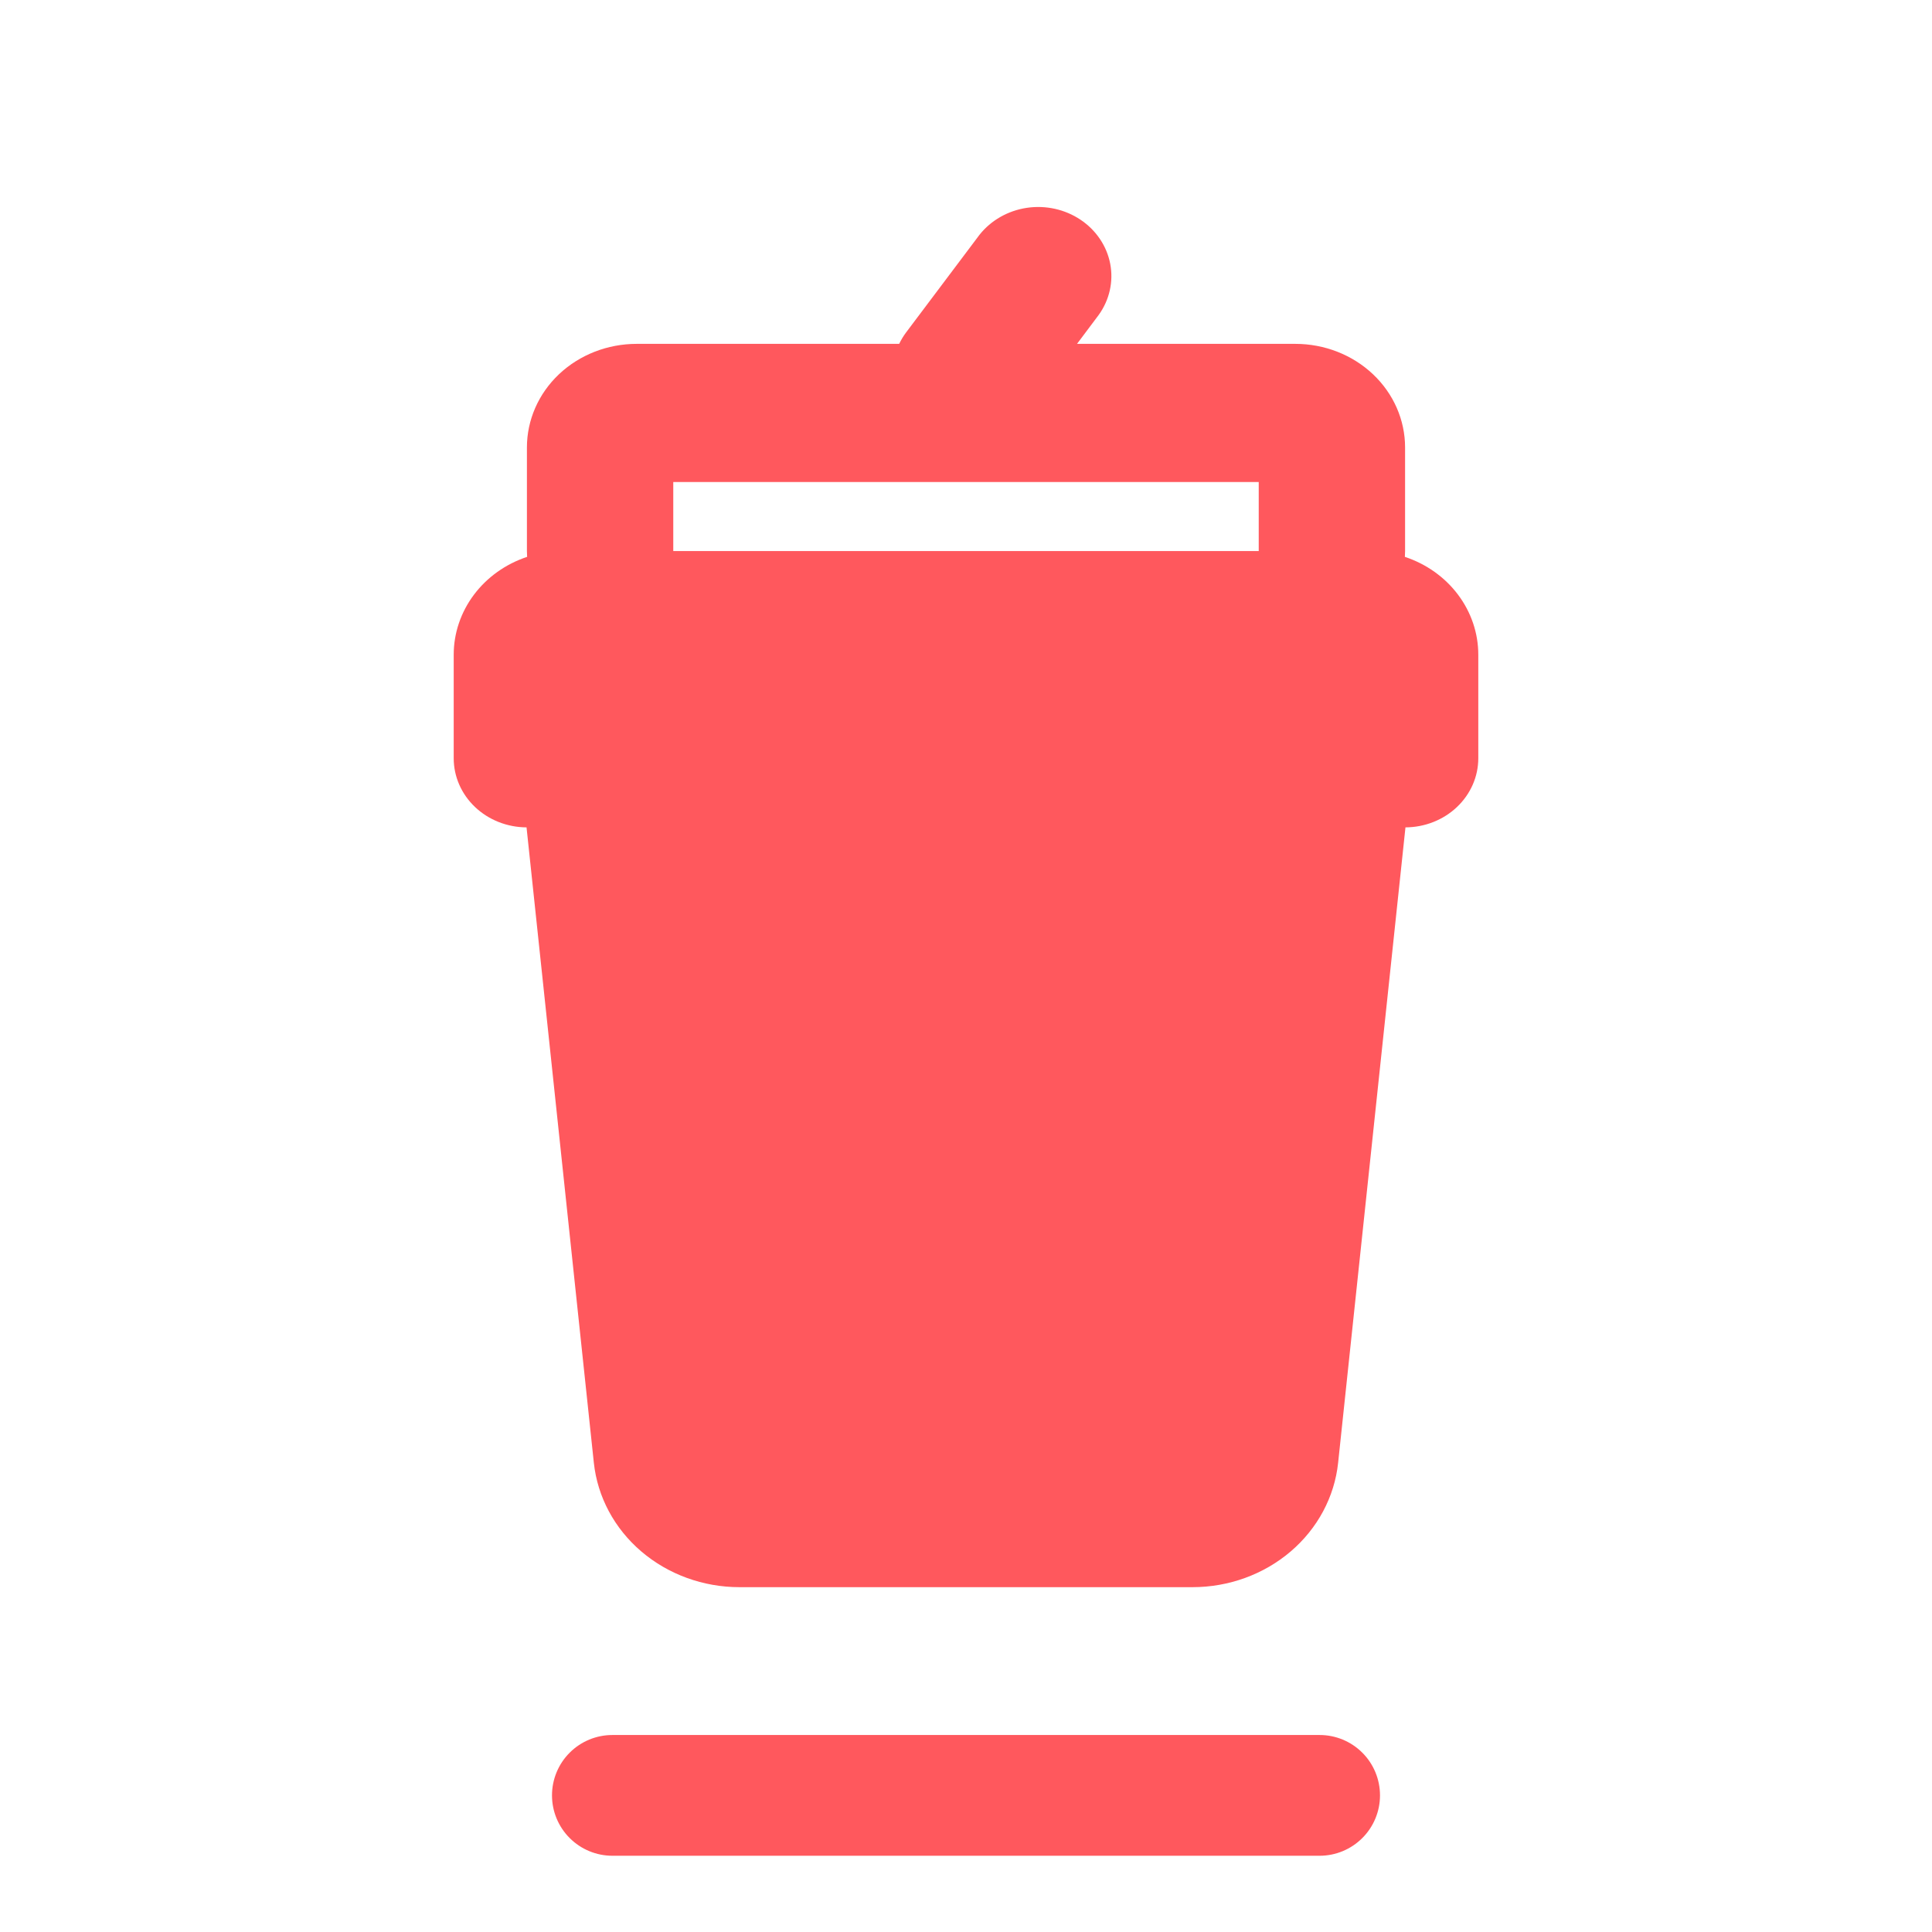
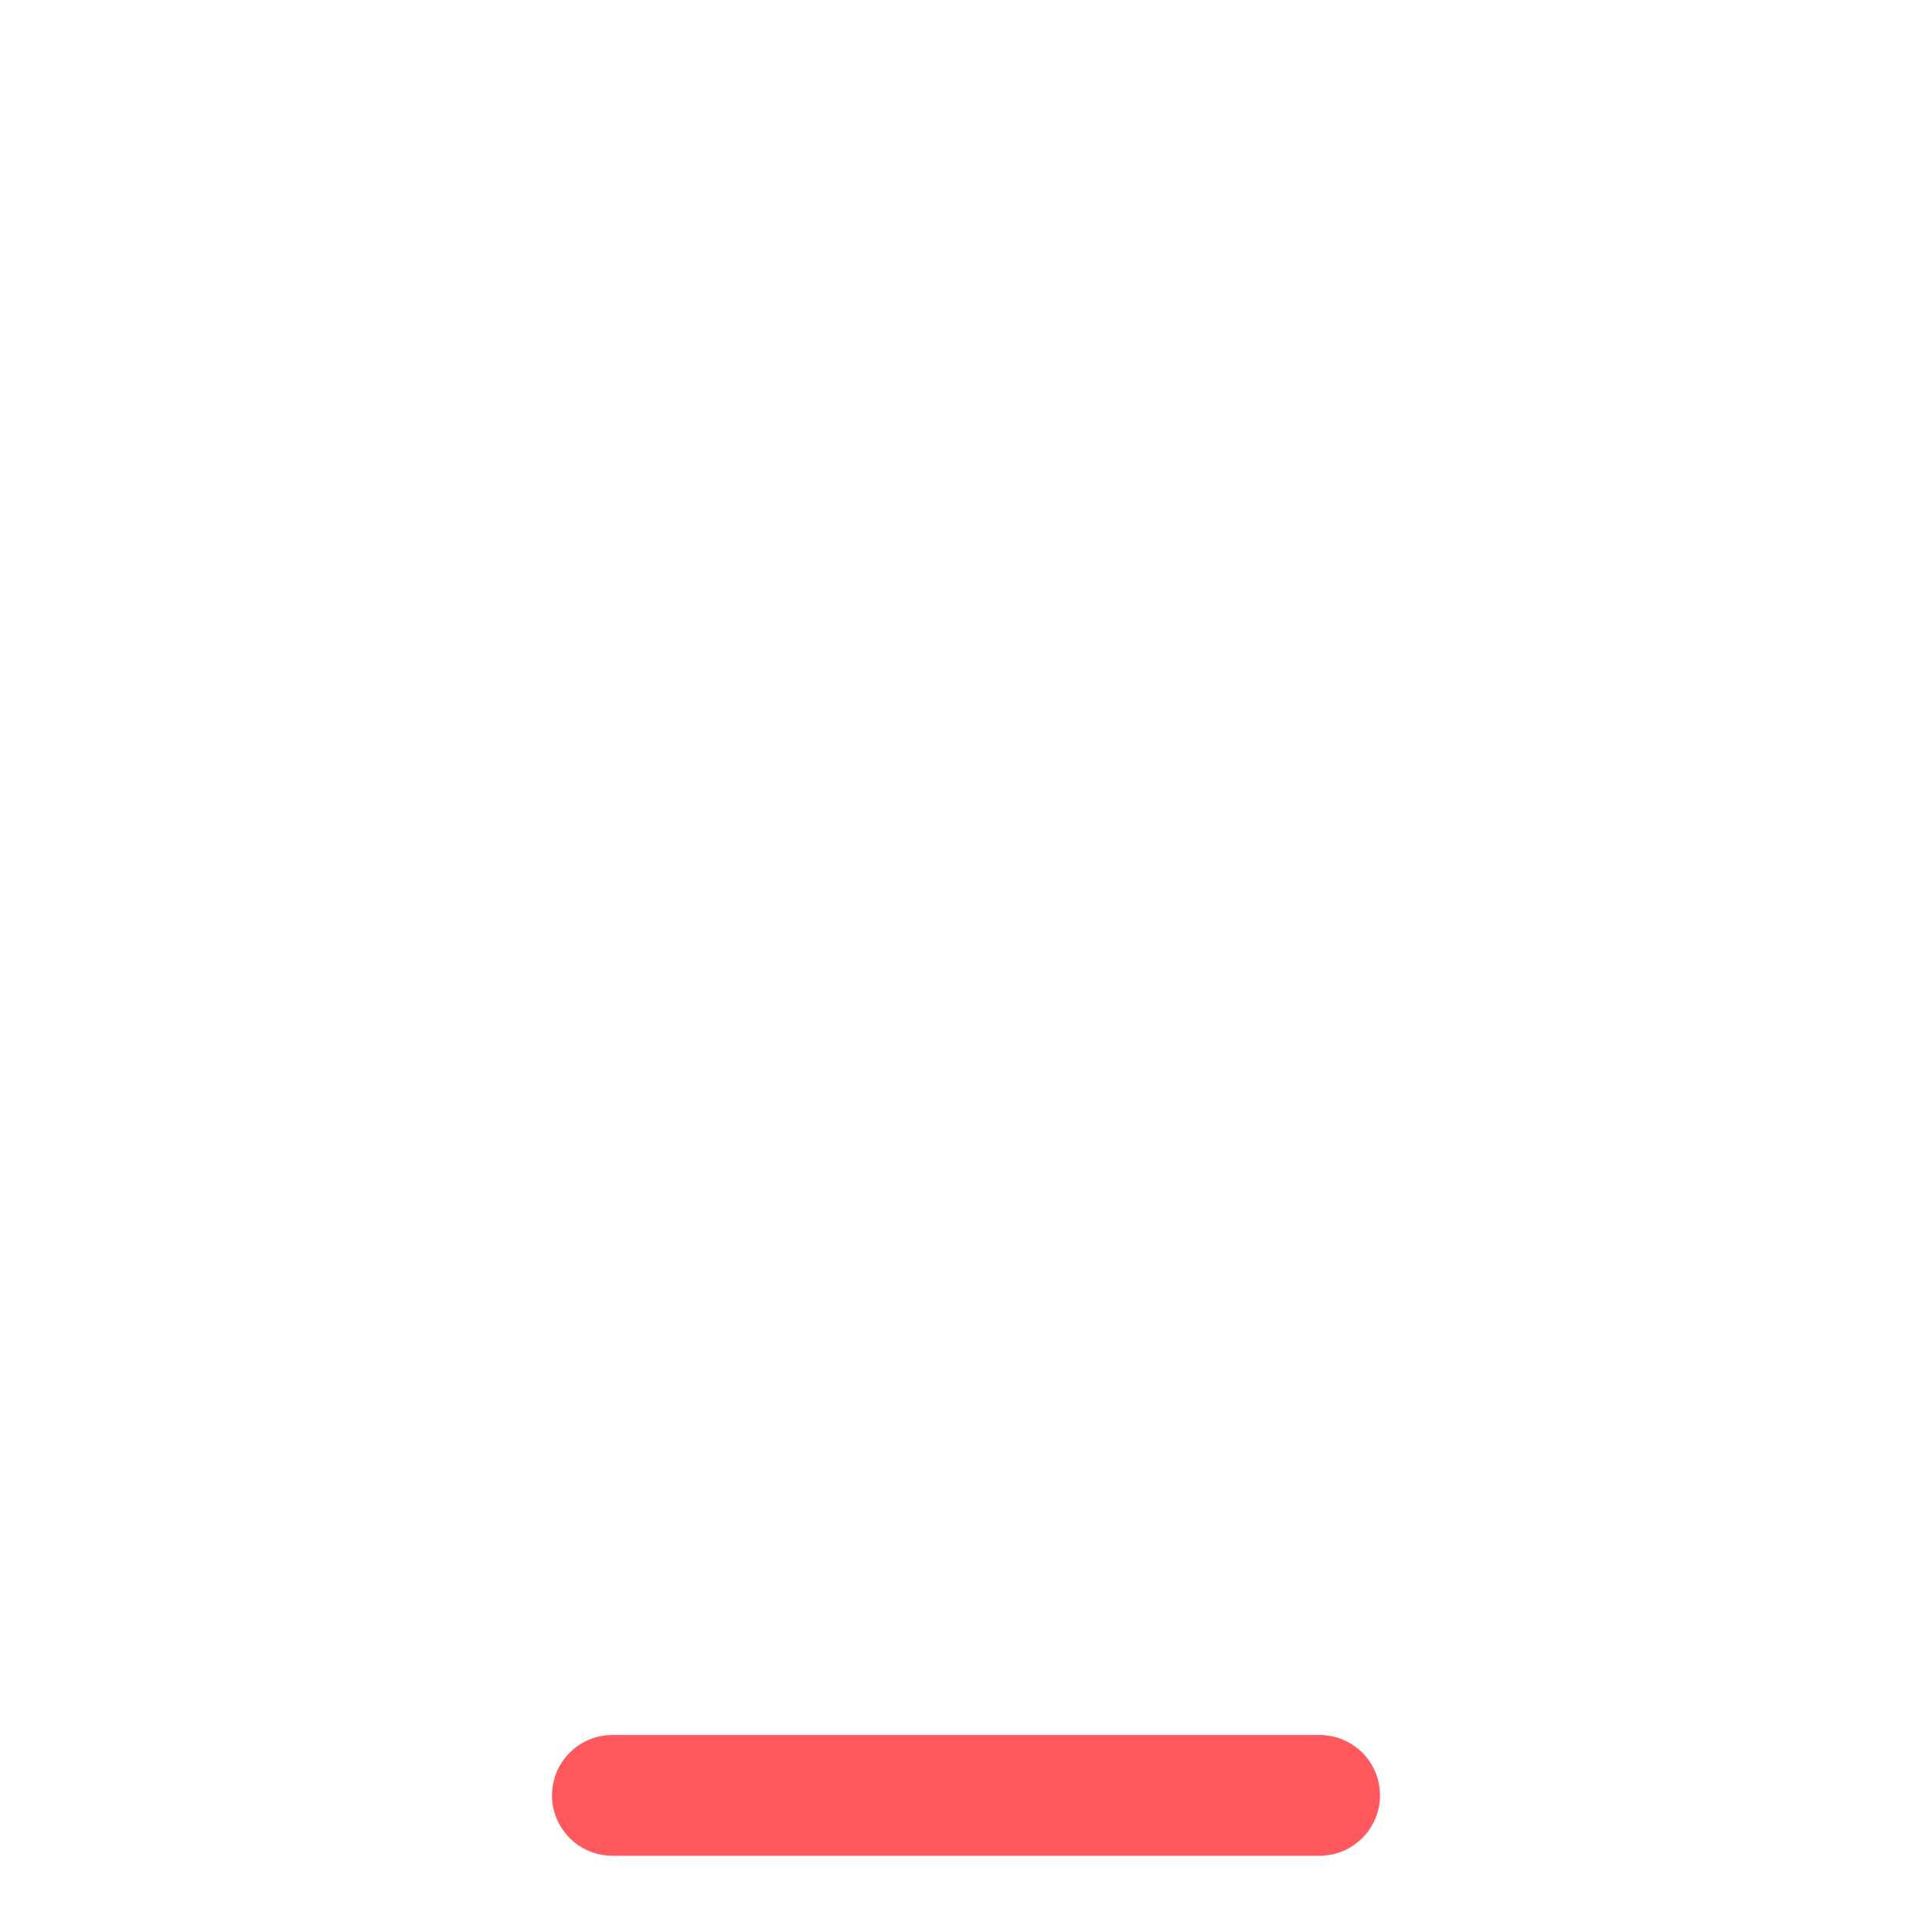
<svg xmlns="http://www.w3.org/2000/svg" width="56" height="56" viewBox="0 0 56 56" fill="none">
-   <path fill-rule="evenodd" clip-rule="evenodd" d="M31.85 9.124C32.16 8.69 32.279 8.16 32.18 7.645C32.081 7.131 31.773 6.673 31.321 6.37C30.87 6.067 30.31 5.943 29.763 6.024C29.216 6.106 28.724 6.386 28.392 6.805L26.271 9.626C26.19 9.733 26.121 9.847 26.063 9.967H18.454C17.611 9.967 16.801 10.283 16.204 10.846C15.608 11.409 15.273 12.173 15.273 12.97V15.973L15.279 16.141C14.657 16.347 14.118 16.731 13.737 17.239C13.356 17.747 13.151 18.354 13.151 18.976V21.979C13.151 22.509 13.373 23.016 13.769 23.392C14.164 23.767 14.701 23.979 15.262 23.982L17.213 42.401C17.319 43.389 17.809 44.304 18.589 44.97C19.369 45.636 20.383 46.005 21.435 46.005H34.565C35.617 46.005 36.631 45.636 37.411 44.97C38.191 44.304 38.681 43.389 38.786 42.401L40.738 23.982C41.299 23.979 41.836 23.767 42.231 23.392C42.627 23.016 42.849 22.509 42.849 21.979V18.976C42.849 18.354 42.644 17.747 42.263 17.239C41.882 16.731 41.343 16.347 40.721 16.141L40.727 15.973V12.97C40.727 12.173 40.392 11.409 39.795 10.846C39.199 10.283 38.389 9.967 37.546 9.967H31.218L31.85 9.124ZM19.515 15.973V13.971H36.485V15.973H19.515Z" fill="#FF585D" />
  <path d="M40 52.04C40 52.504 39.816 52.949 39.487 53.277C39.159 53.605 38.714 53.79 38.25 53.79L17.75 53.79C17.286 53.79 16.841 53.605 16.513 53.277C16.184 52.949 16 52.504 16 52.04C16 51.575 16.184 51.13 16.513 50.802C16.841 50.474 17.286 50.29 17.75 50.29L38.25 50.29C38.714 50.29 39.159 50.474 39.487 50.802C39.816 51.13 40 51.575 40 52.04Z" fill="#FF585D" />
</svg>